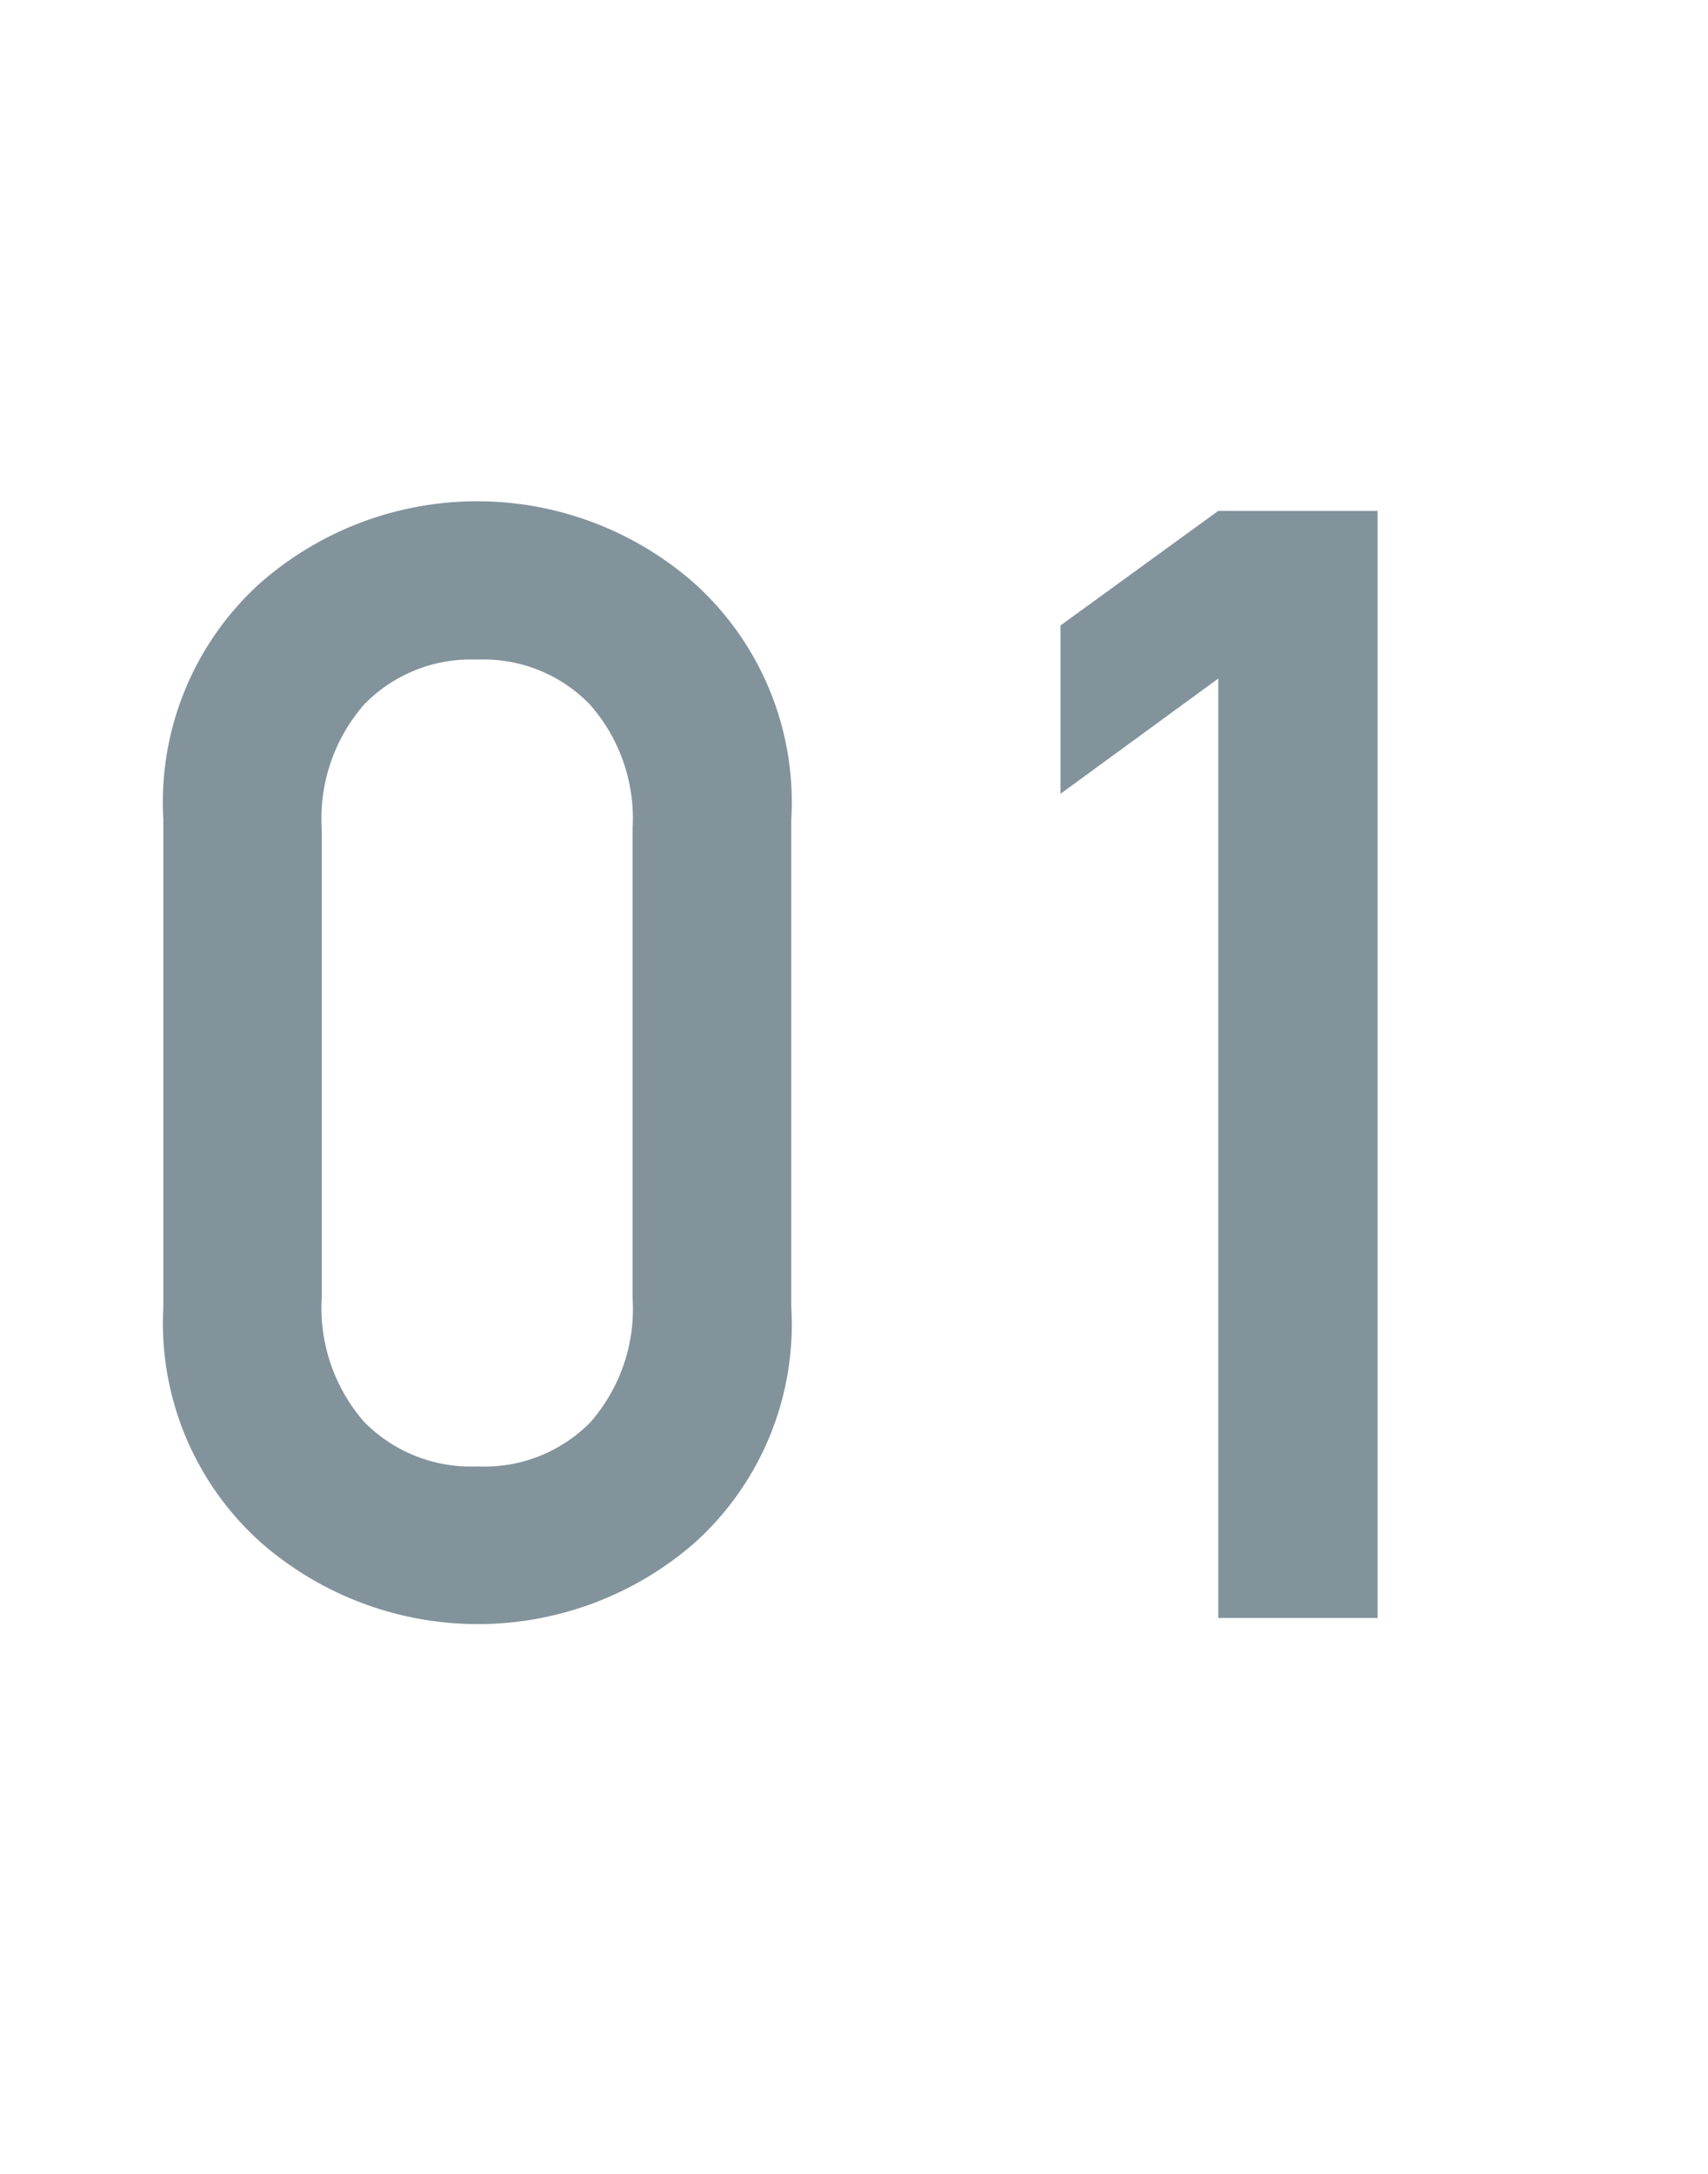
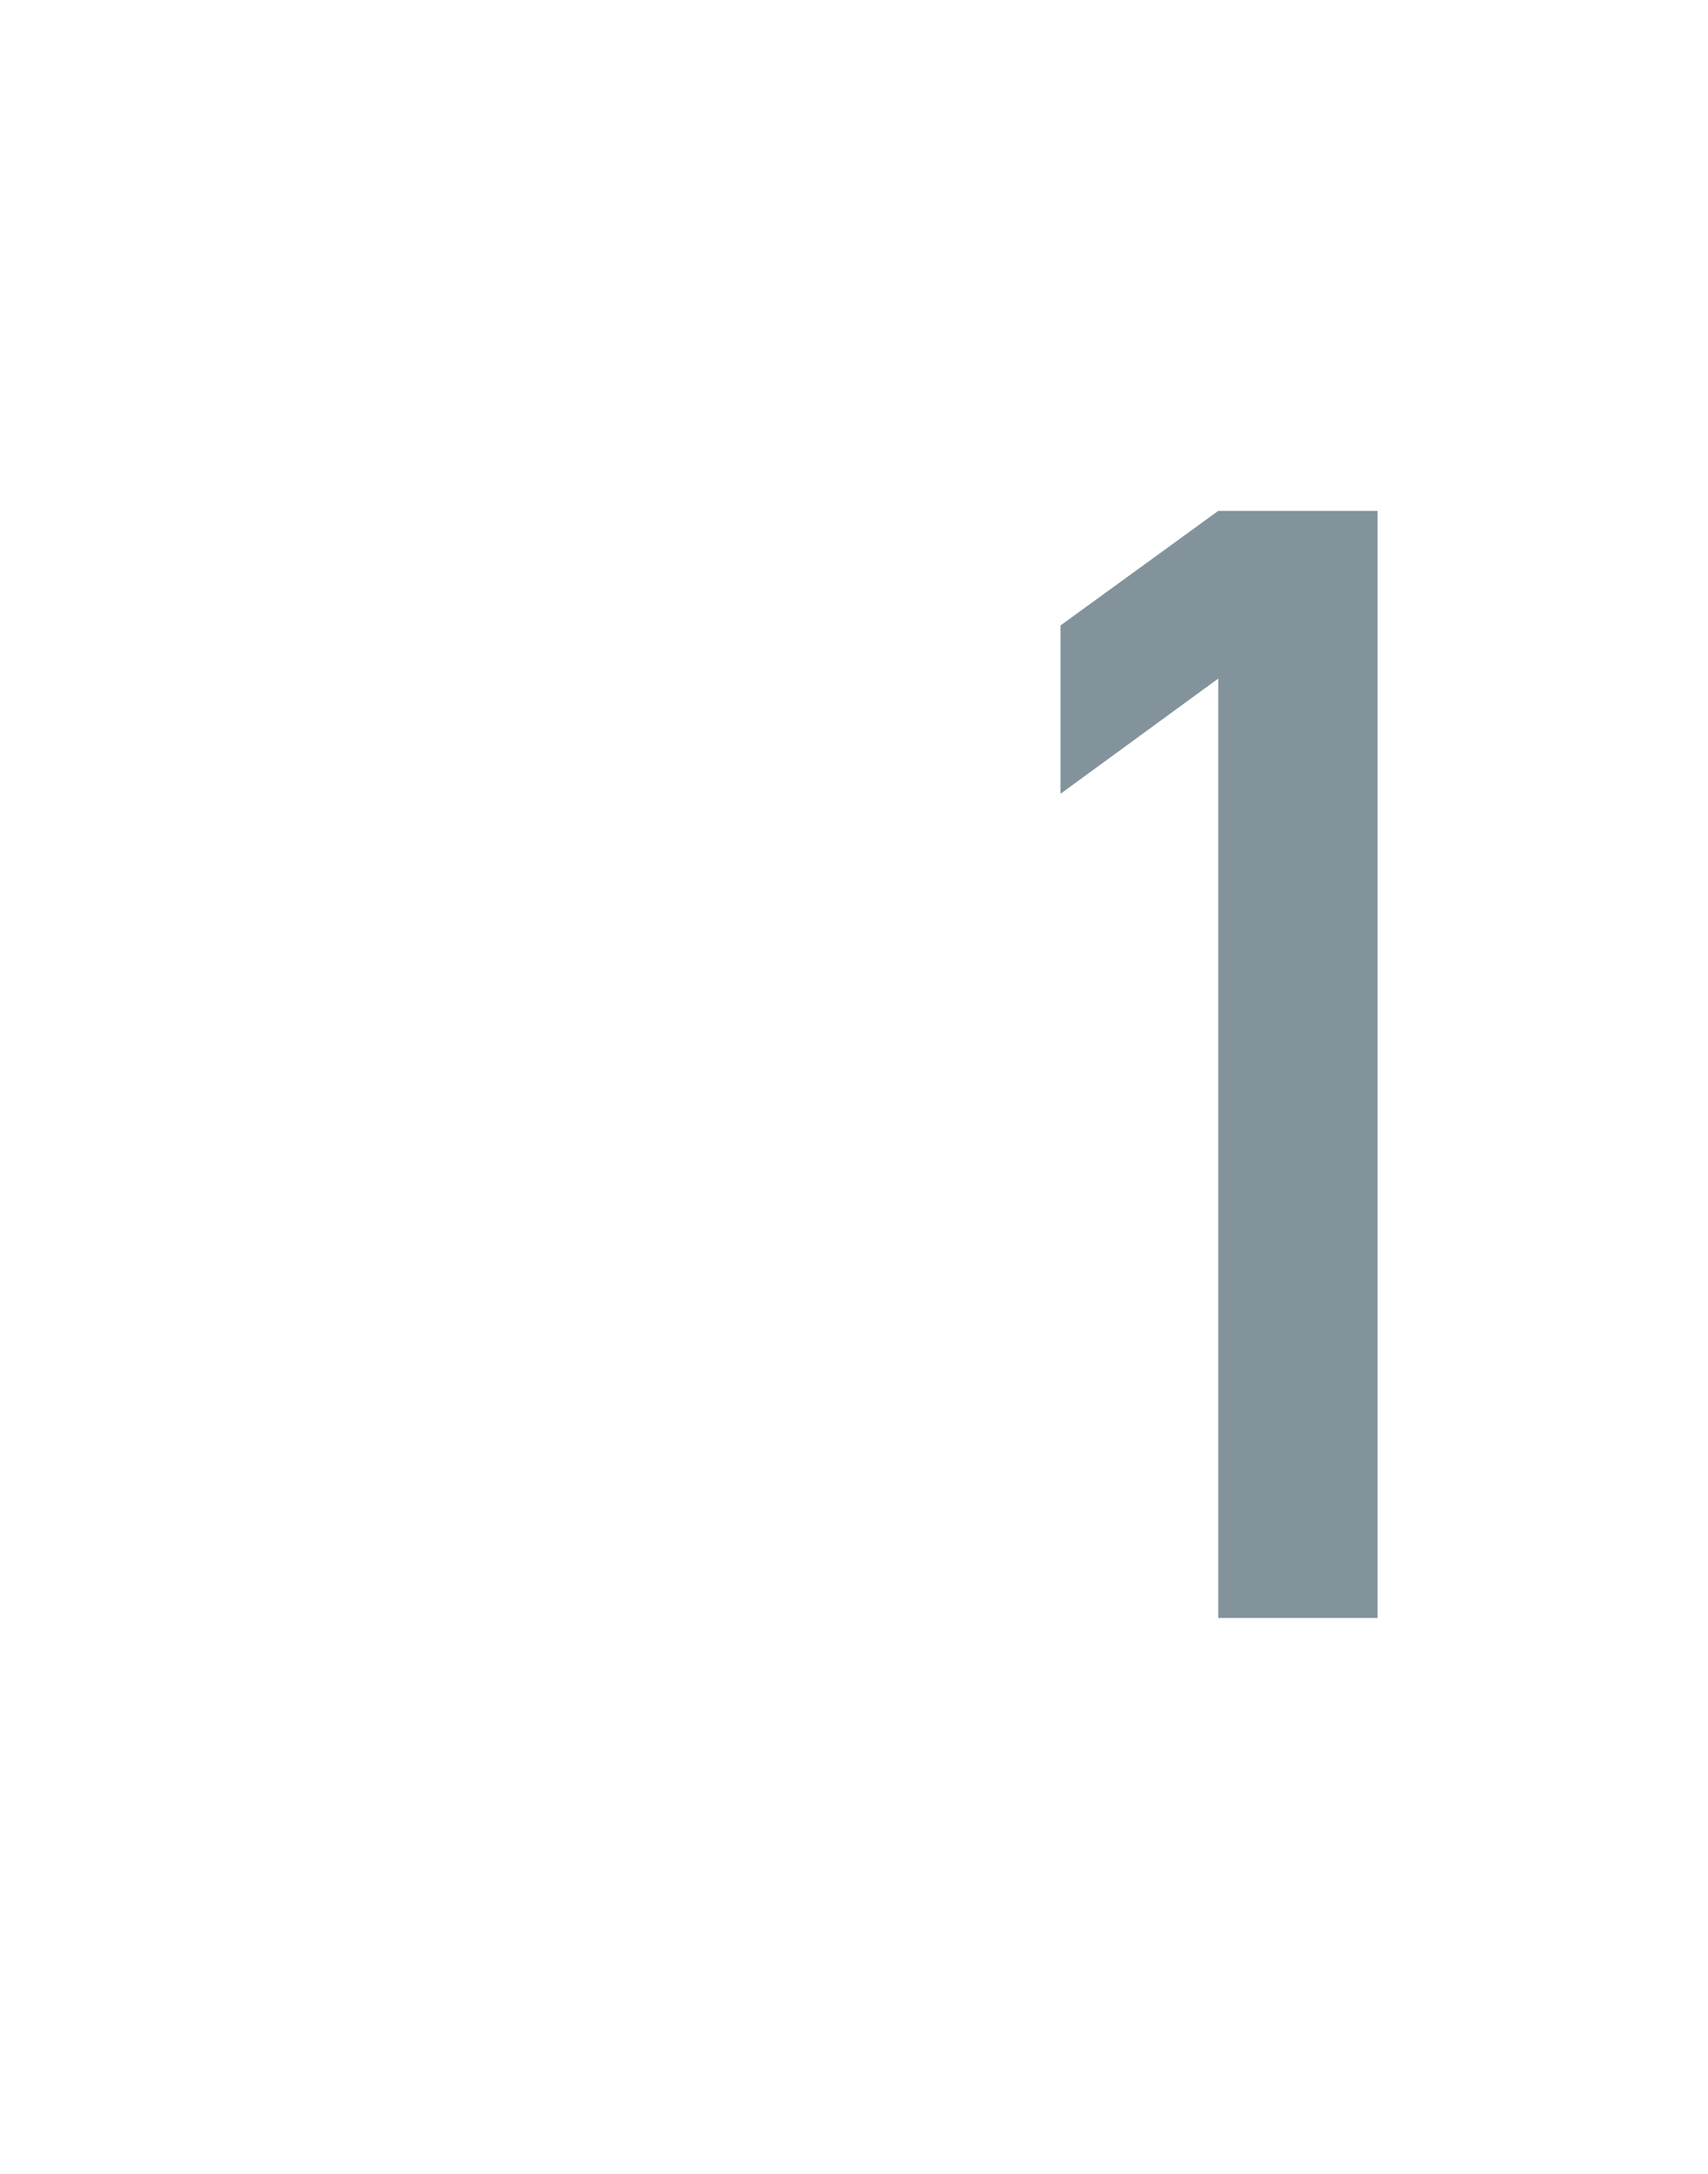
<svg xmlns="http://www.w3.org/2000/svg" viewBox="0 0 55 70">
  <defs>
    <style>.cls-1{fill:#fff;}.cls-2{fill:#82939c;}</style>
  </defs>
  <title>no1</title>
  <g id="レイヤー_2" data-name="レイヤー 2">
    <g id="contents">
      <rect class="cls-1" width="55" height="70" />
-       <path class="cls-2" d="M5.26,42.09V26.39a9.51,9.51,0,0,1,3.08-7.58,10.58,10.58,0,0,1,14.05,0,9.48,9.48,0,0,1,3.09,7.58v15.7a9.46,9.46,0,0,1-3.09,7.57,10.61,10.61,0,0,1-14,0A9.48,9.48,0,0,1,5.26,42.09Zm15.11-.3V26.68a5.54,5.54,0,0,0-1.38-4,4.76,4.76,0,0,0-3.62-1.44,4.79,4.79,0,0,0-3.64,1.44,5.58,5.58,0,0,0-1.37,4V41.79a5.58,5.58,0,0,0,1.37,4,4.82,4.82,0,0,0,3.64,1.43A4.79,4.79,0,0,0,19,45.81,5.54,5.54,0,0,0,20.37,41.79Z" />
      <path class="cls-2" d="M39.23,52.1V21.85l-5.08,3.71V20.14l5.08-3.69h5.13V52.1Z" />
    </g>
  </g>
</svg>